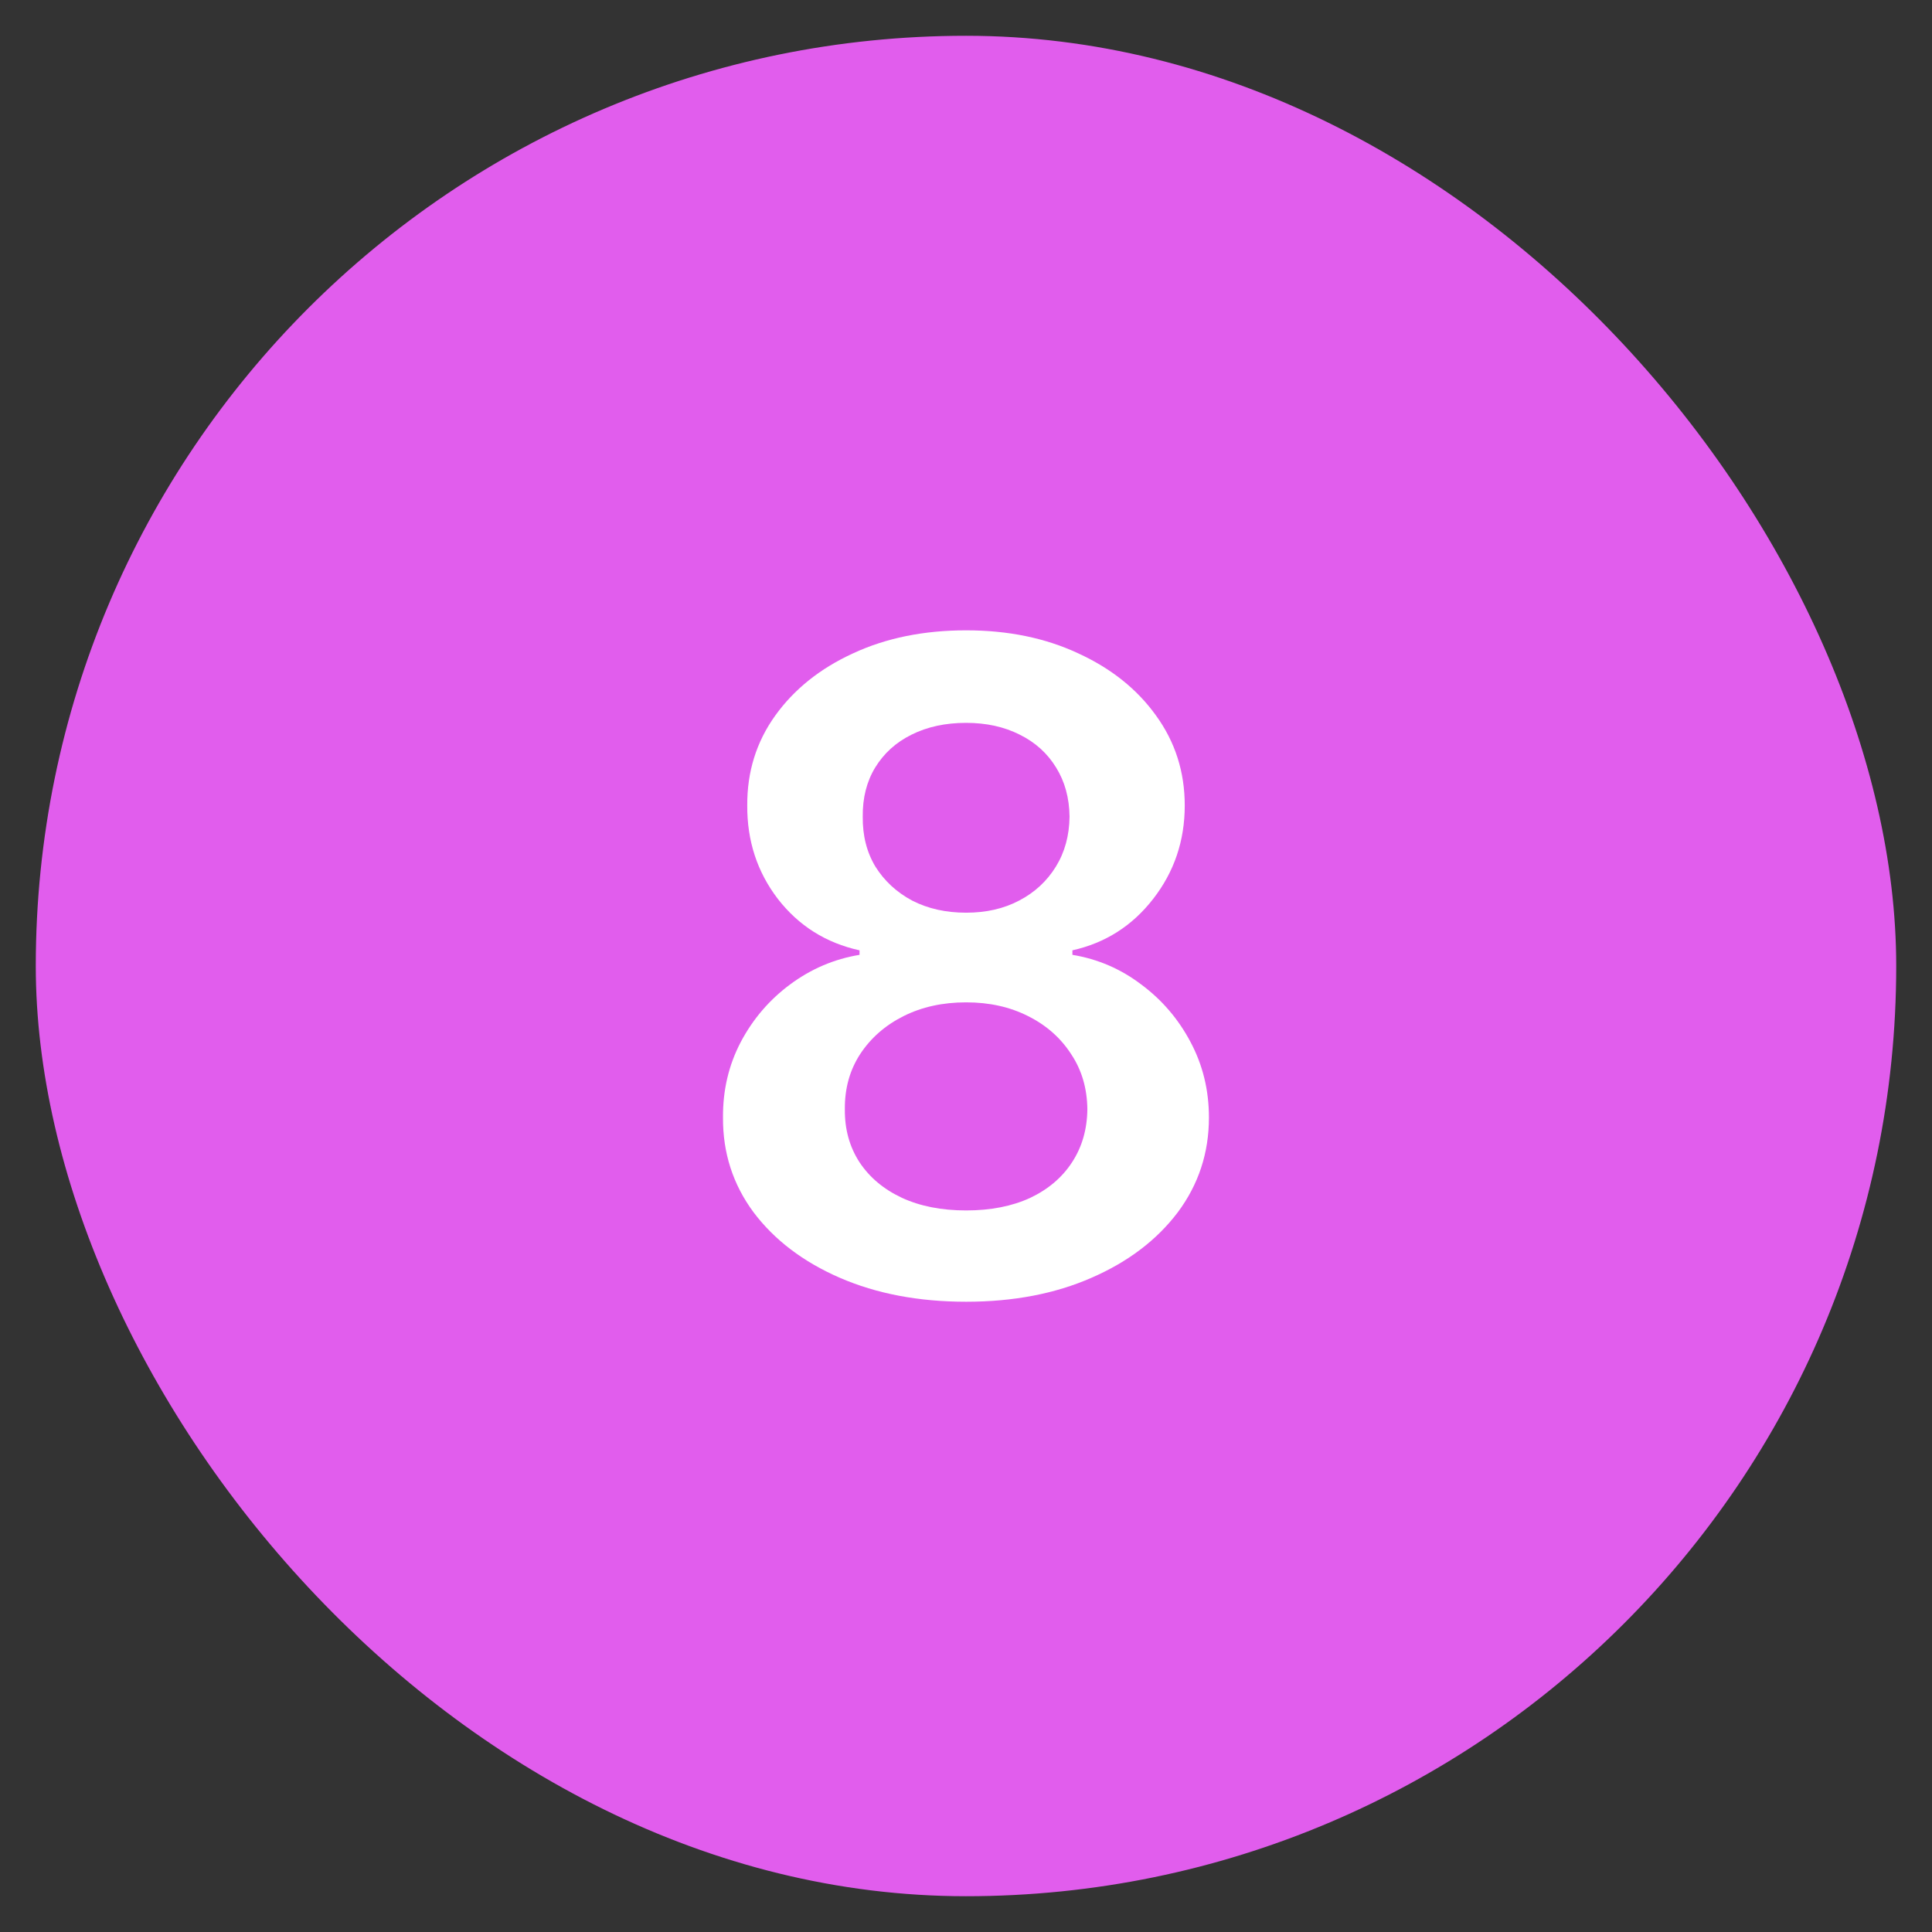
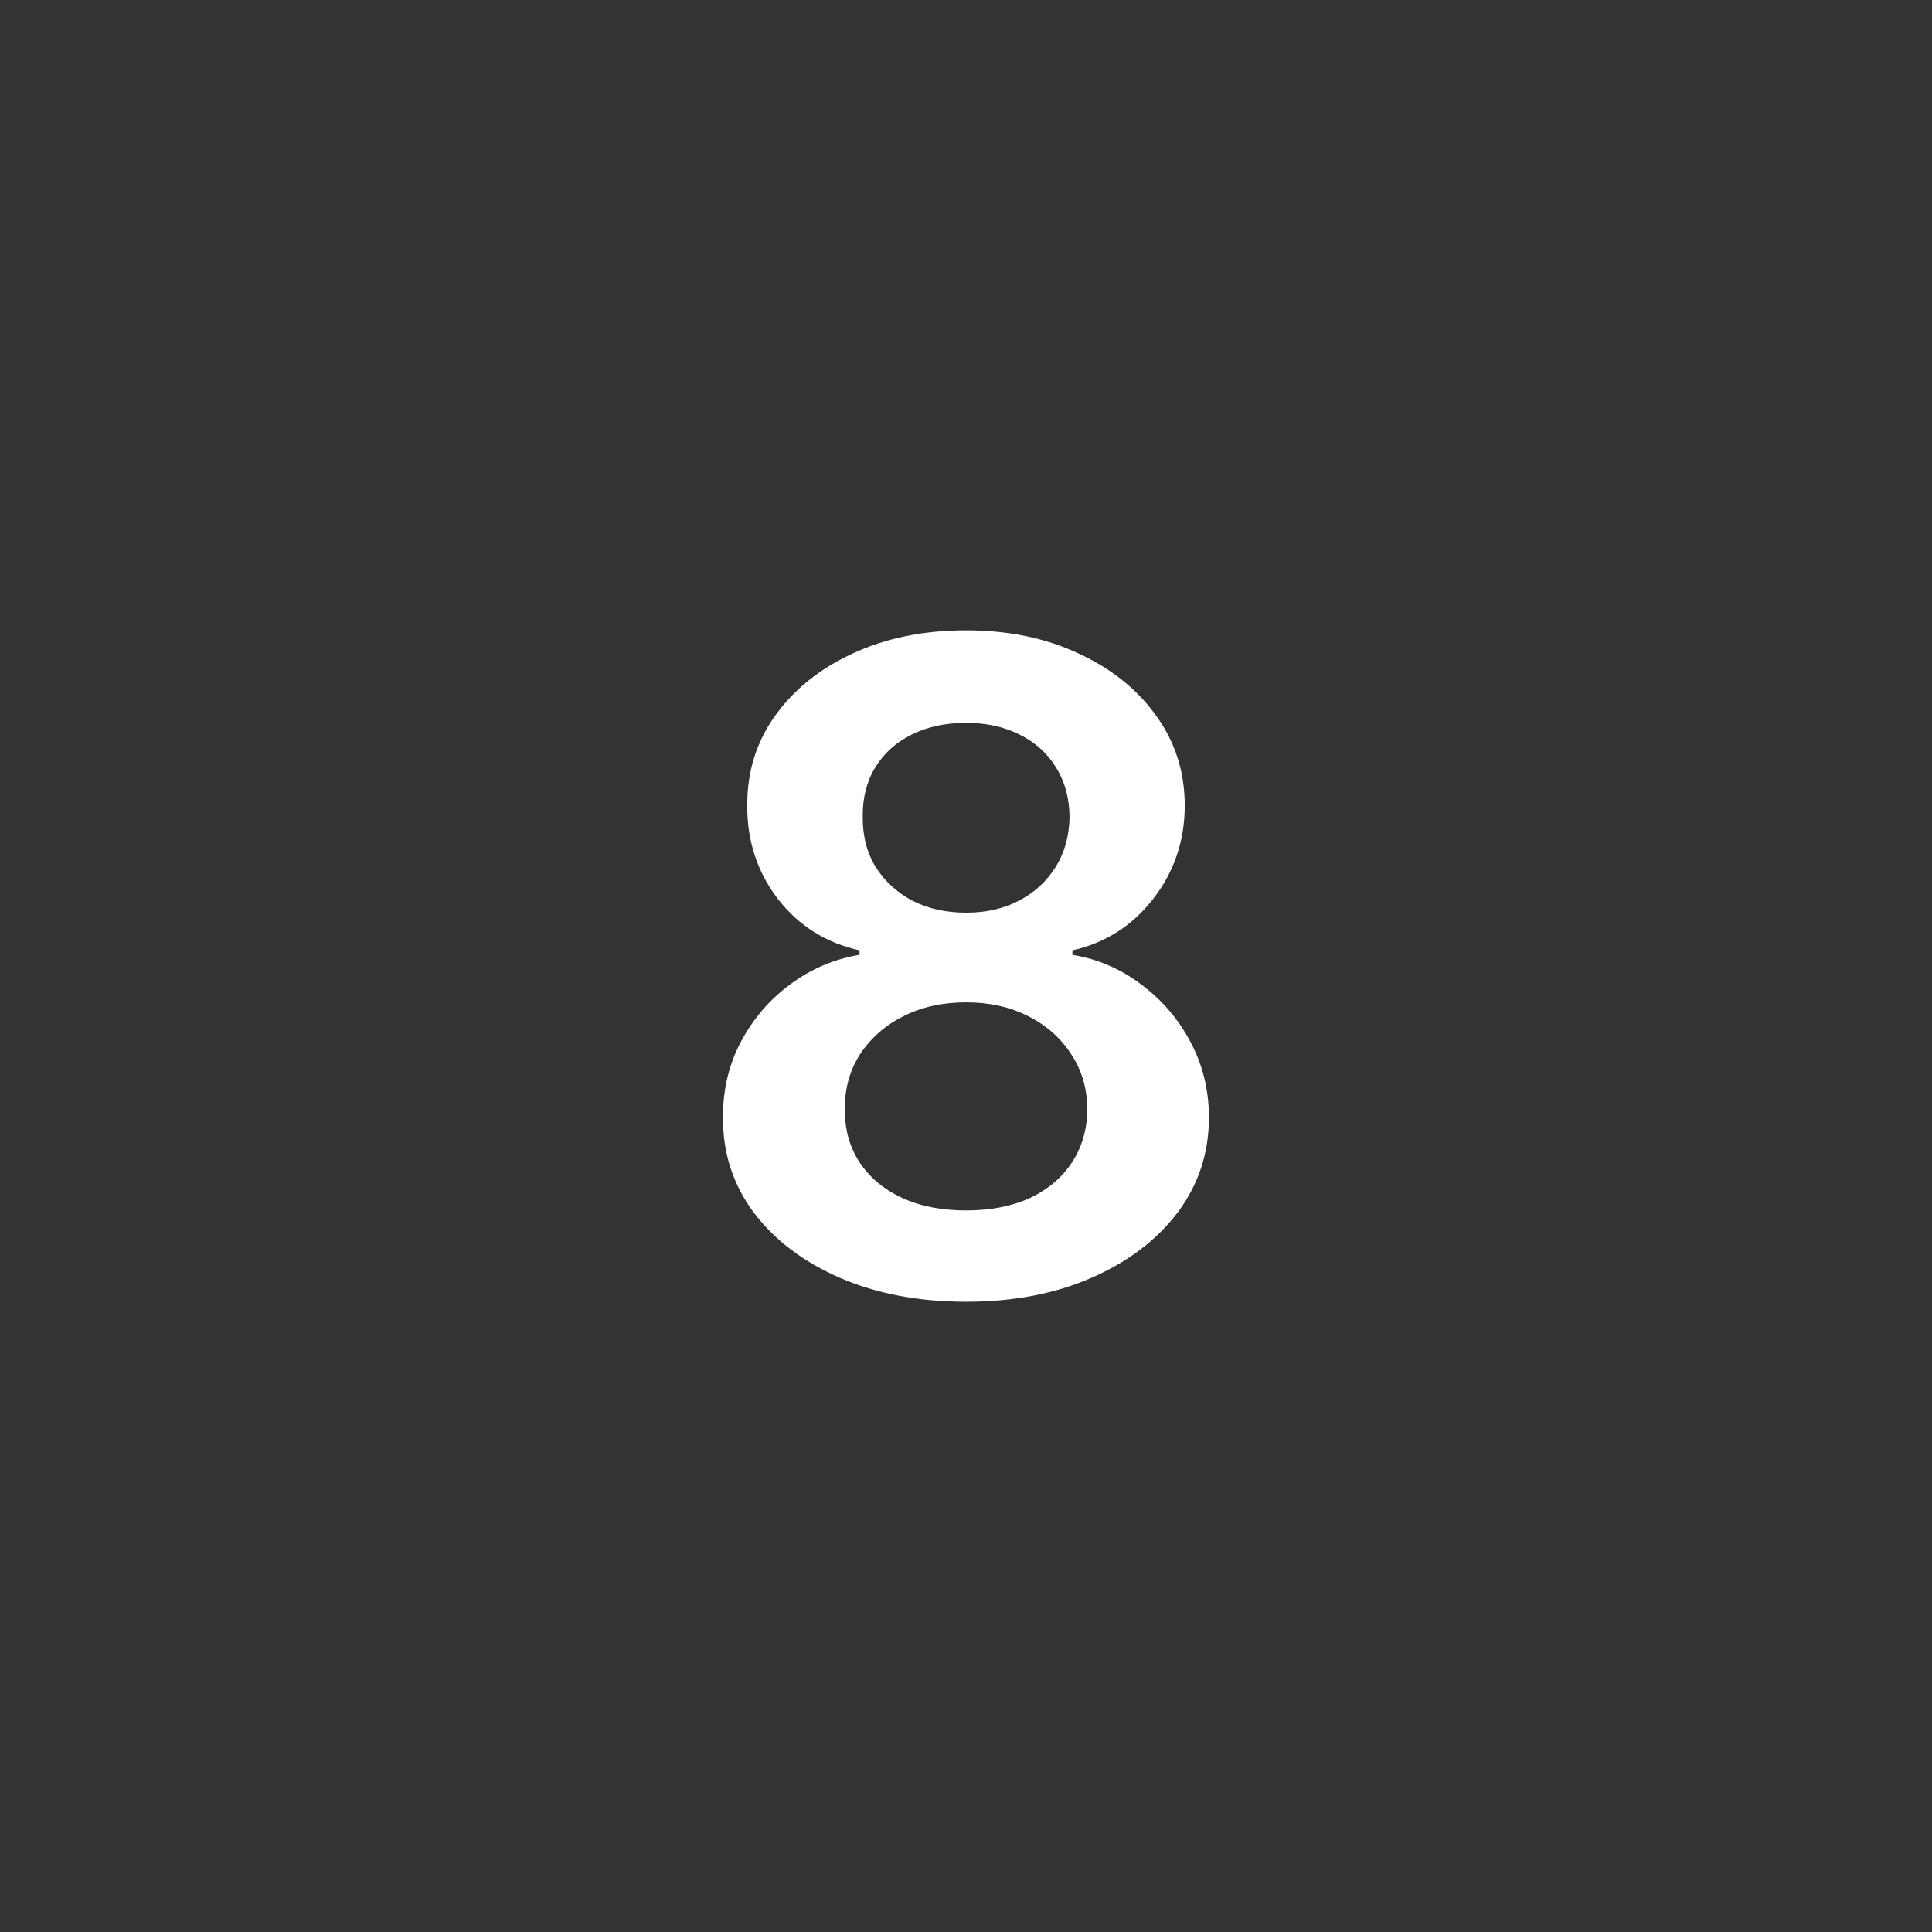
<svg xmlns="http://www.w3.org/2000/svg" width="27" height="27" viewBox="0 0 27 27" fill="none">
  <rect x="0" y="0" width="27" height="27" fill="#333333" stroke="none" />
-   <rect x="0.5" y="0.5" width="26" height="26" rx="13" fill="#E15DED" />
  <path d="M13.502 18.192C12.839 18.192 12.25 18.08 11.736 17.857C11.224 17.634 10.823 17.329 10.532 16.943C10.243 16.553 10.101 16.112 10.104 15.618C10.101 15.235 10.184 14.883 10.353 14.561C10.523 14.24 10.752 13.973 11.04 13.759C11.332 13.542 11.655 13.403 12.012 13.344V13.281C11.543 13.178 11.162 12.938 10.871 12.563C10.582 12.186 10.44 11.75 10.443 11.257C10.44 10.787 10.57 10.368 10.835 9.999C11.1 9.631 11.462 9.341 11.923 9.13C12.384 8.916 12.91 8.809 13.502 8.809C14.088 8.809 14.609 8.916 15.067 9.13C15.528 9.341 15.891 9.631 16.155 9.999C16.423 10.368 16.557 10.787 16.557 11.257C16.557 11.75 16.409 12.186 16.115 12.563C15.824 12.938 15.448 13.178 14.987 13.281V13.344C15.344 13.403 15.665 13.542 15.95 13.759C16.238 13.973 16.467 14.24 16.637 14.561C16.809 14.883 16.895 15.235 16.895 15.618C16.895 16.112 16.75 16.553 16.459 16.943C16.167 17.329 15.766 17.634 15.254 17.857C14.746 18.08 14.162 18.192 13.502 18.192ZM13.502 16.916C13.844 16.916 14.141 16.858 14.394 16.742C14.646 16.623 14.843 16.457 14.982 16.243C15.122 16.029 15.193 15.782 15.196 15.502C15.193 15.211 15.118 14.954 14.969 14.731C14.823 14.505 14.623 14.328 14.367 14.2C14.114 14.072 13.826 14.008 13.502 14.008C13.175 14.008 12.883 14.072 12.628 14.2C12.372 14.328 12.17 14.505 12.021 14.731C11.876 14.954 11.804 15.211 11.807 15.502C11.804 15.782 11.873 16.029 12.012 16.243C12.152 16.454 12.348 16.619 12.601 16.738C12.857 16.857 13.157 16.916 13.502 16.916ZM13.502 12.755C13.781 12.755 14.028 12.699 14.242 12.586C14.459 12.473 14.63 12.315 14.755 12.113C14.88 11.911 14.944 11.678 14.947 11.413C14.944 11.151 14.881 10.922 14.759 10.726C14.637 10.527 14.468 10.374 14.251 10.267C14.034 10.157 13.784 10.102 13.502 10.102C13.213 10.102 12.959 10.157 12.739 10.267C12.522 10.374 12.353 10.527 12.231 10.726C12.112 10.922 12.054 11.151 12.057 11.413C12.054 11.678 12.113 11.911 12.235 12.113C12.36 12.312 12.531 12.47 12.748 12.586C12.968 12.699 13.219 12.755 13.502 12.755Z" fill="white" />
</svg>